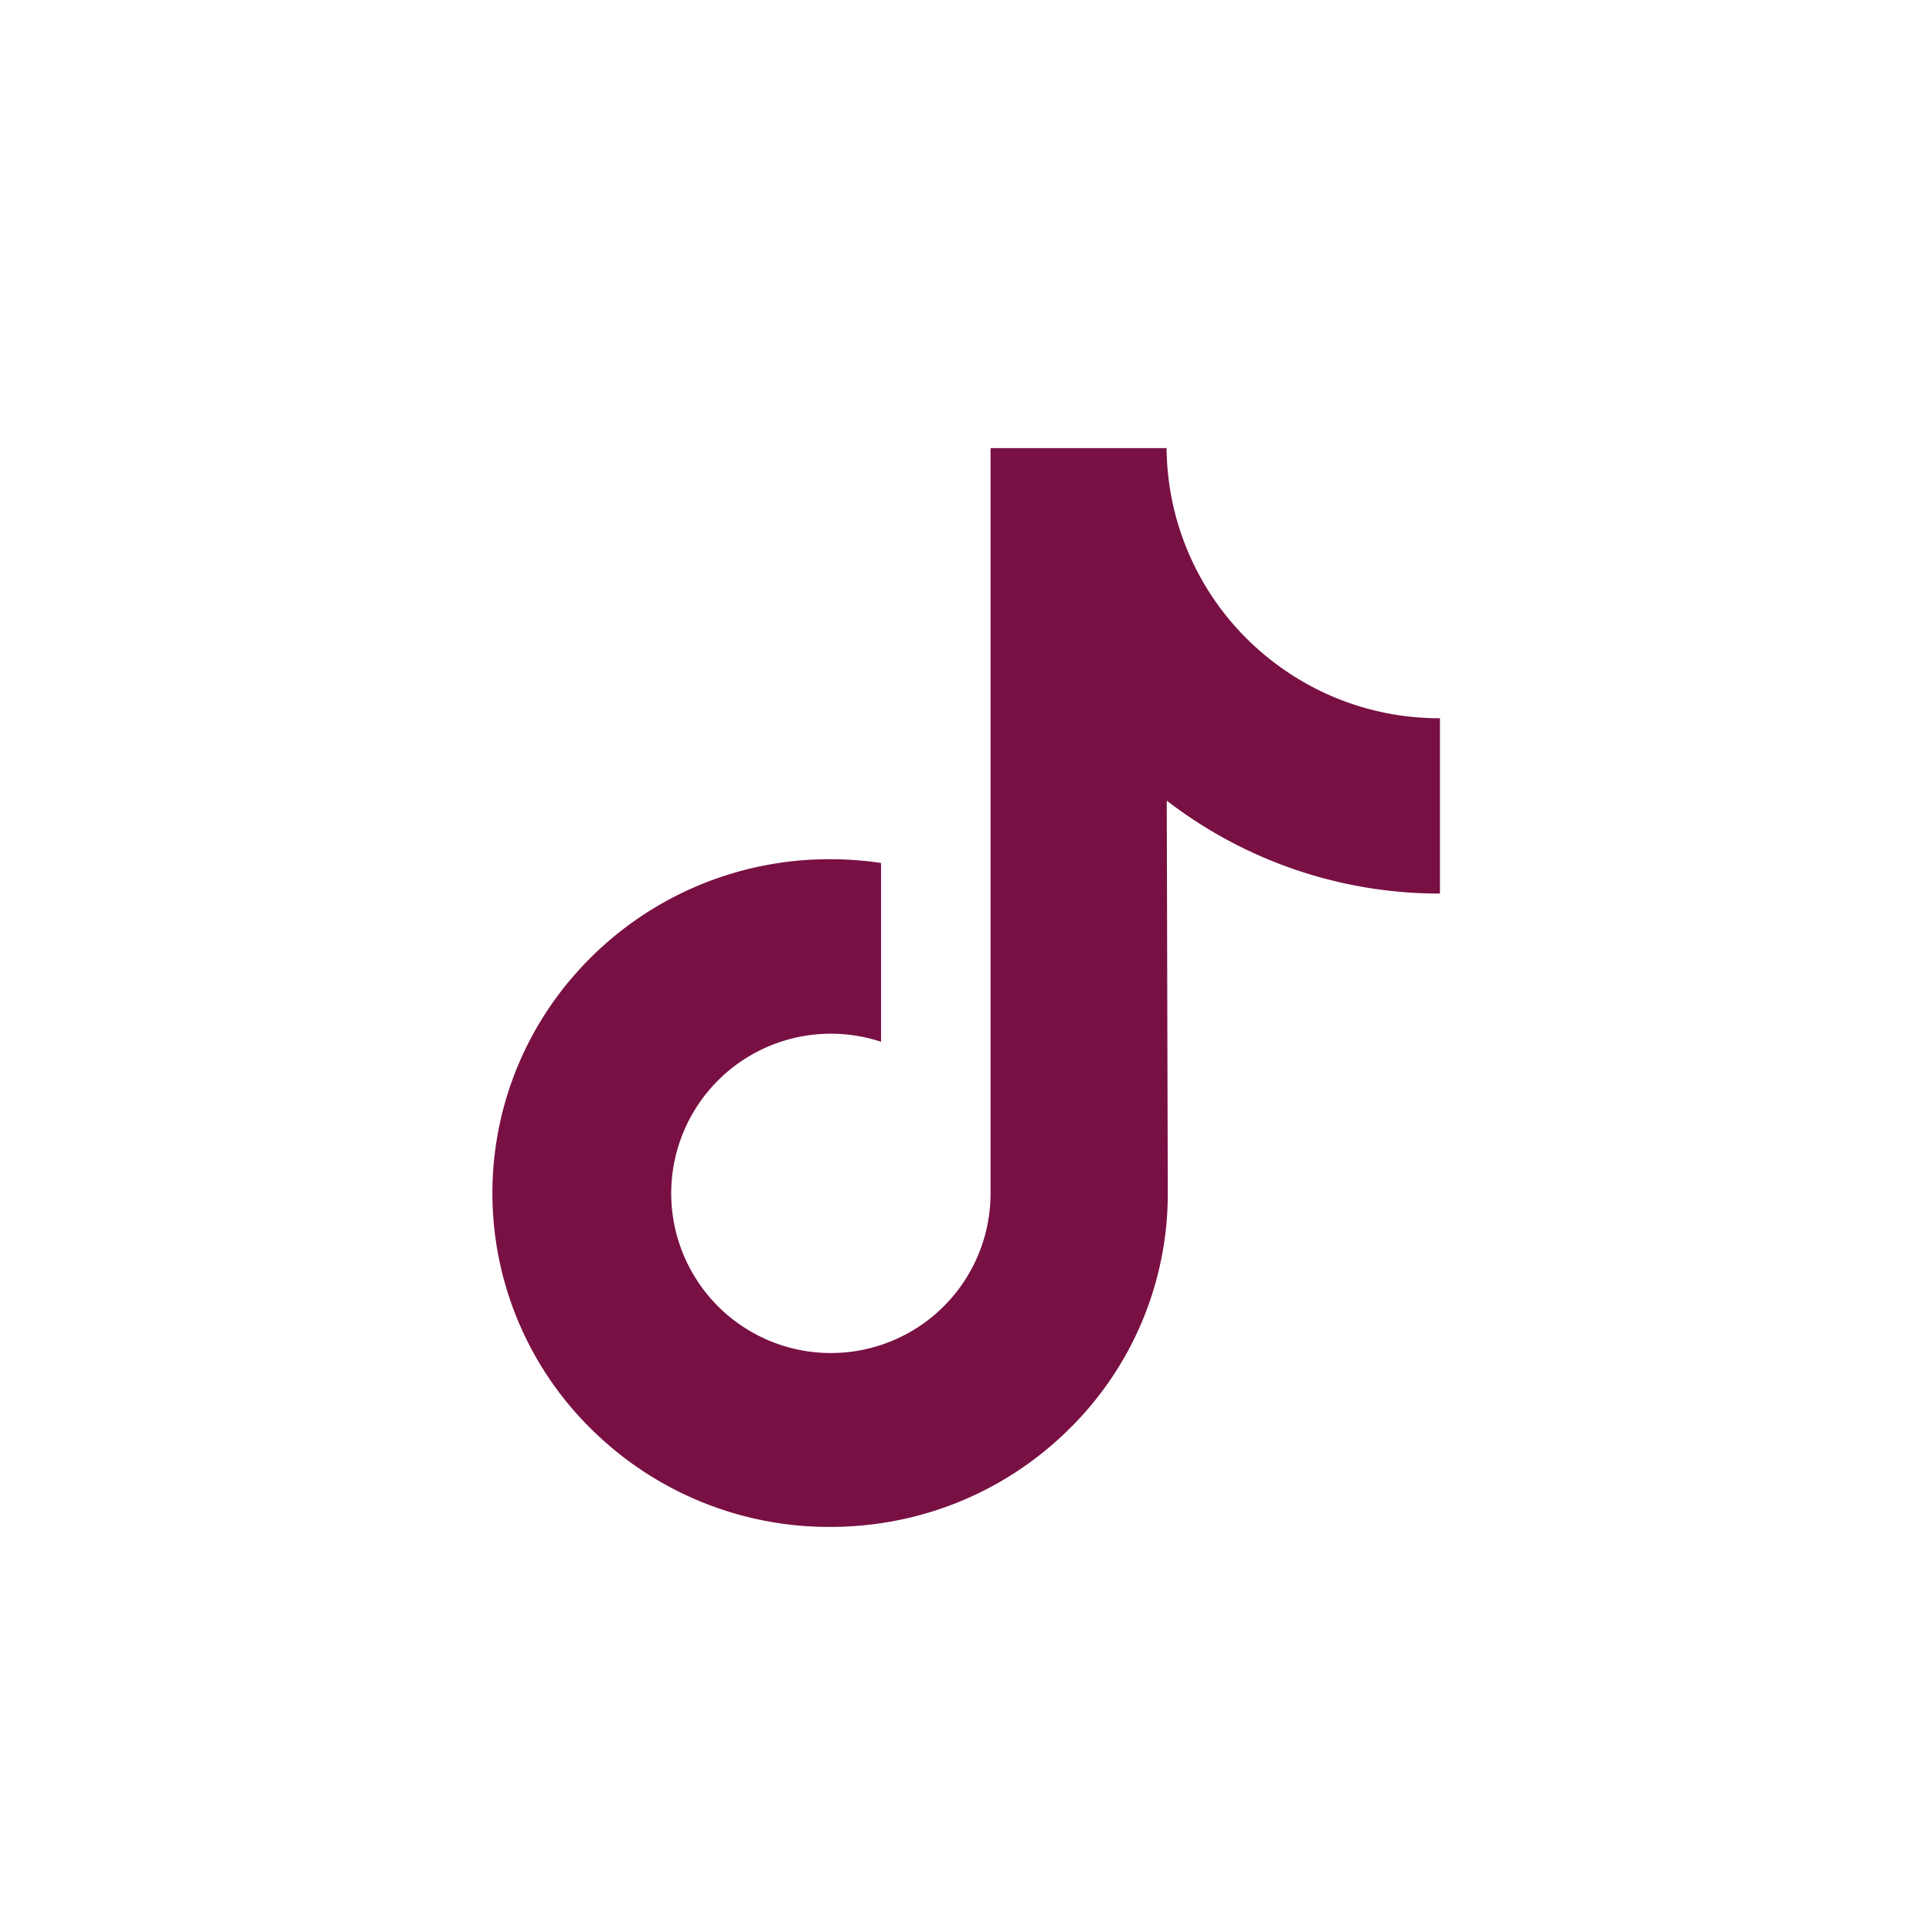
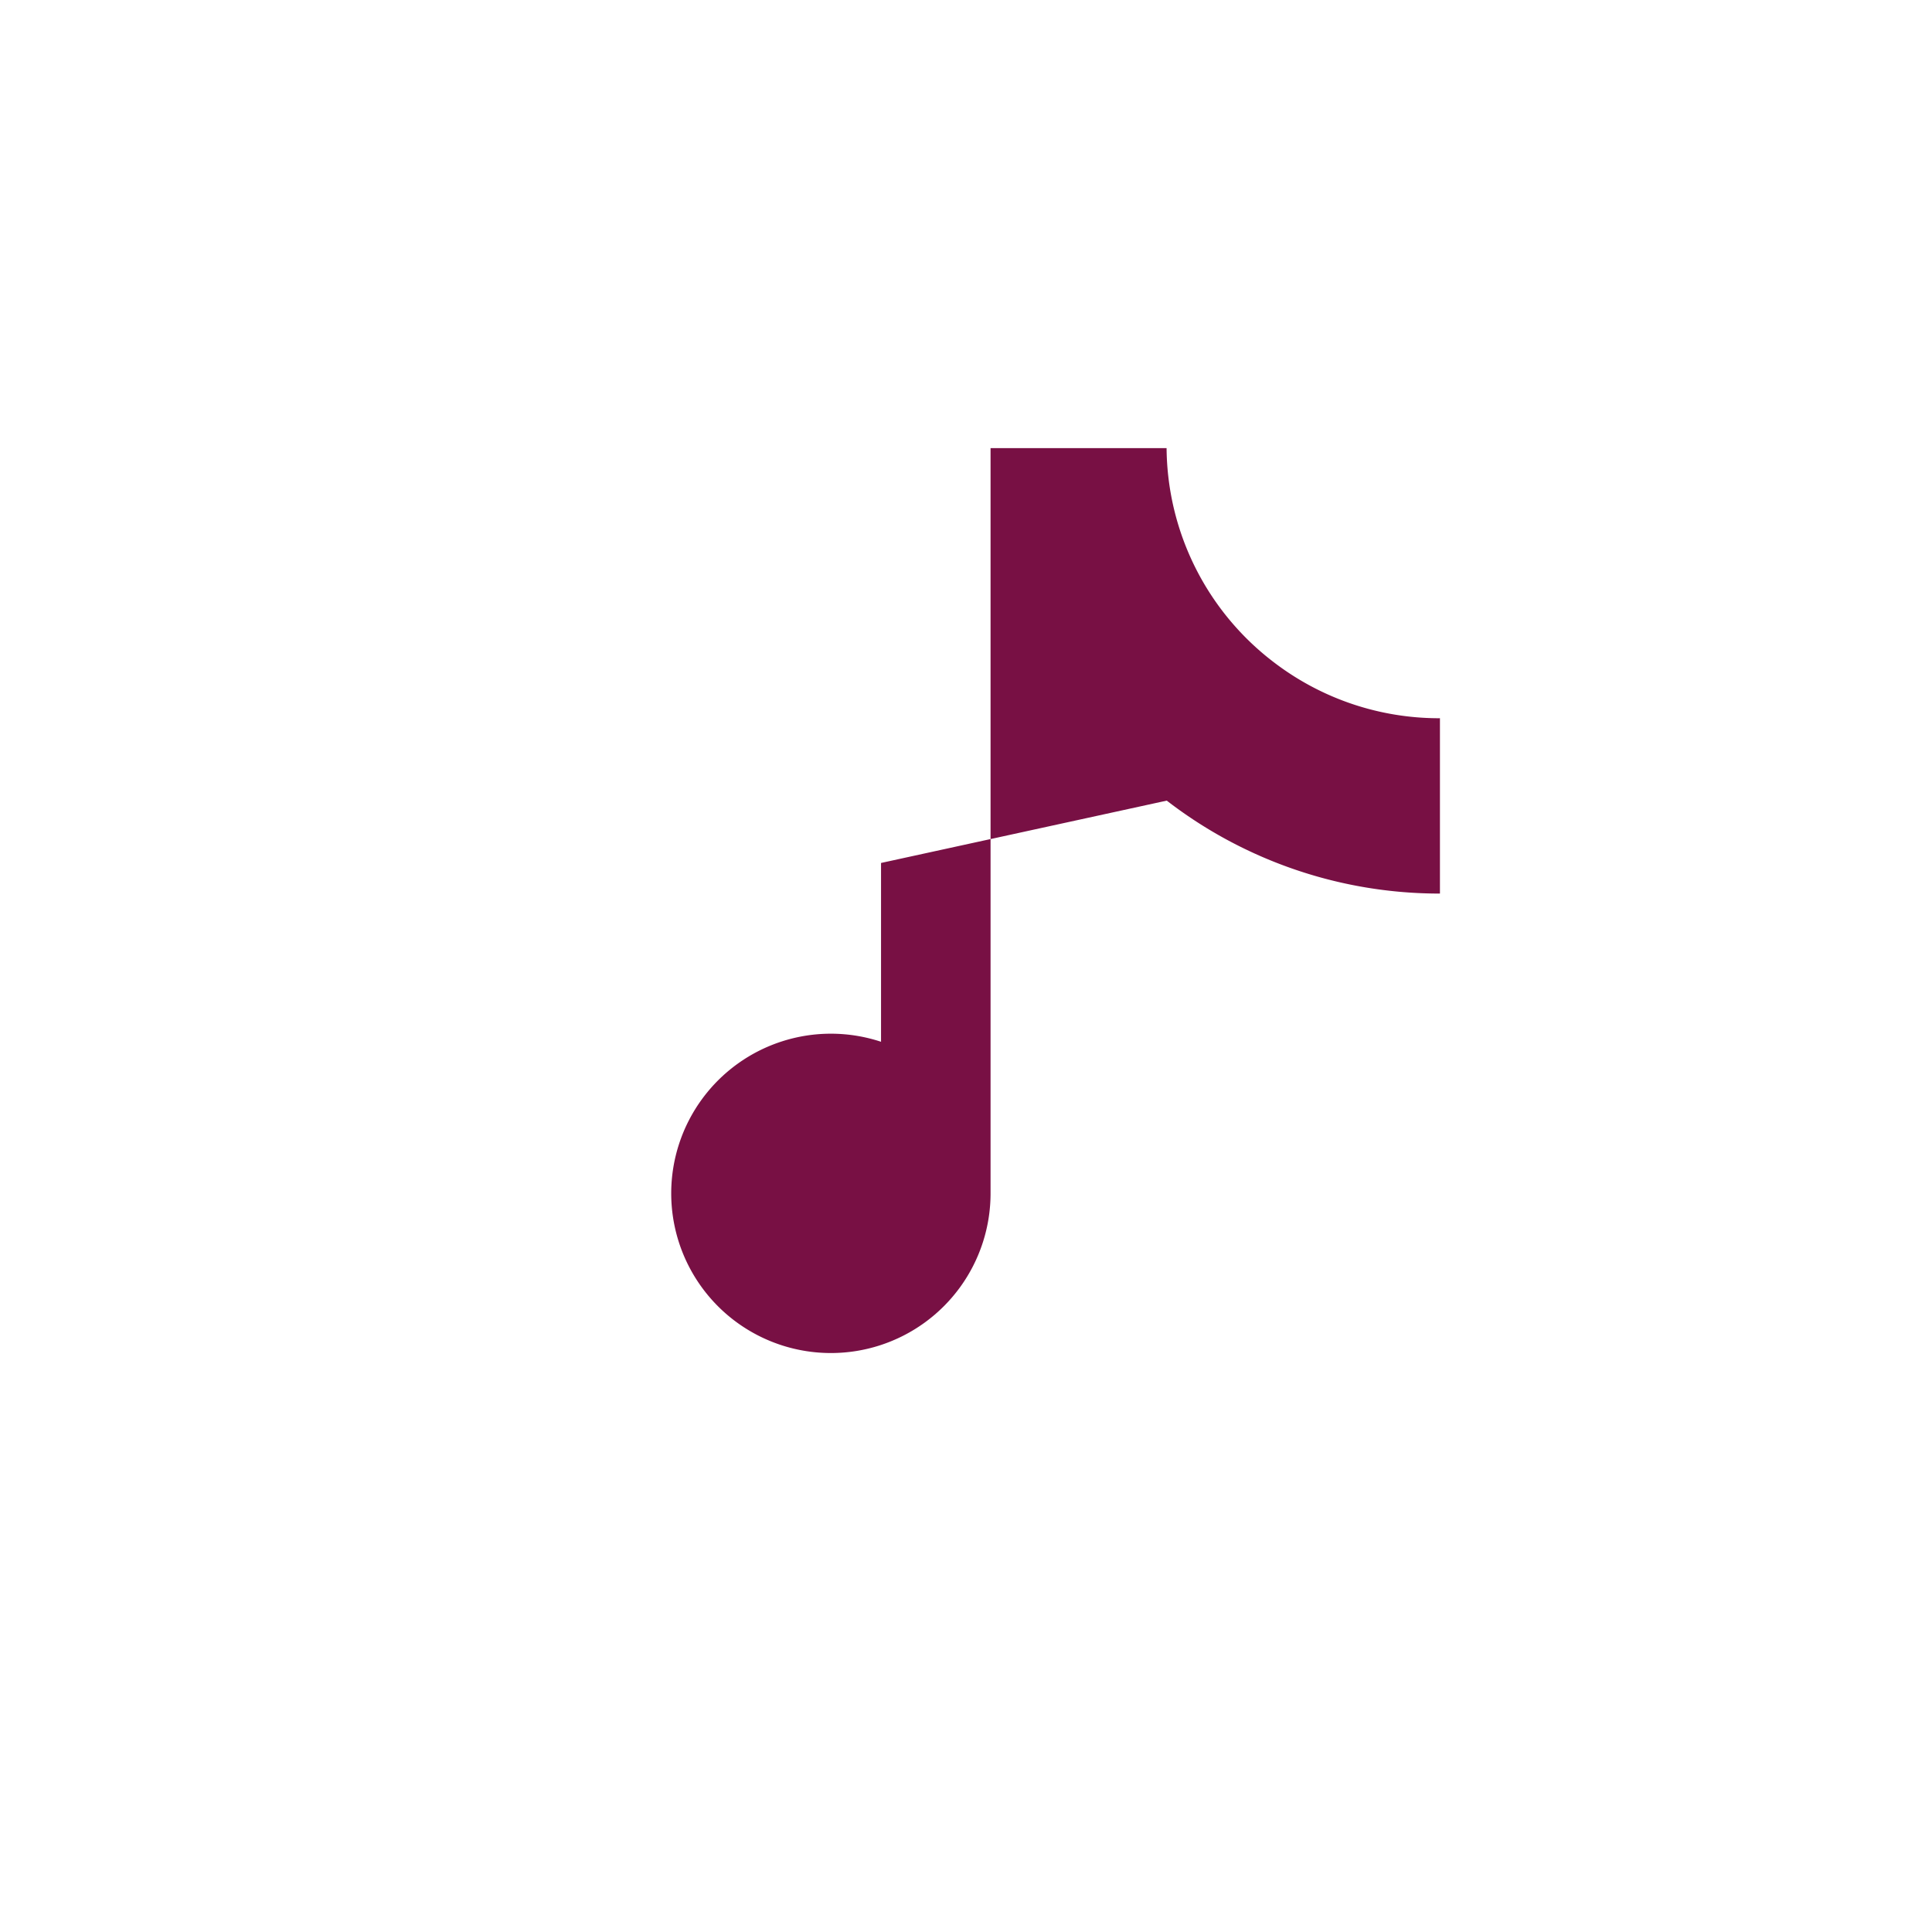
<svg xmlns="http://www.w3.org/2000/svg" width="45" height="45" viewBox="0 0 45 45">
  <g id="Group_771" data-name="Group 771" transform="translate(-1131 -14832.096)">
-     <rect id="Rectangle_304" data-name="Rectangle 304" width="45" height="45" transform="translate(1131 14832.096)" fill="#fff" />
    <g id="tik-tok_2_" data-name="tik-tok (2)" transform="translate(1111.039 14842.144)">
-       <path id="Path_440" data-name="Path 440" d="M53.487,6.681A6.331,6.331,0,0,1,49.661,5.4,6.332,6.332,0,0,1,47.133.39h-4.1V11.6l0,6.141a3.719,3.719,0,1,1-2.551-3.524V10.052a8.073,8.073,0,0,0-1.183-.087,7.867,7.867,0,0,0-5.912,2.644,7.71,7.71,0,0,0,.348,10.631,8,8,0,0,0,.741.647,7.868,7.868,0,0,0,4.822,1.63,8.074,8.074,0,0,0,1.183-.087,7.841,7.841,0,0,0,4.38-2.191,7.681,7.681,0,0,0,2.3-5.466L47.137,8.6A10.4,10.4,0,0,0,53.5,10.765V6.68s-.011,0-.012,0Z" transform="translate(0 0)" fill="#781044" />
+       <path id="Path_440" data-name="Path 440" d="M53.487,6.681A6.331,6.331,0,0,1,49.661,5.4,6.332,6.332,0,0,1,47.133.39h-4.1V11.6l0,6.141a3.719,3.719,0,1,1-2.551-3.524V10.052L47.137,8.6A10.4,10.4,0,0,0,53.5,10.765V6.68s-.011,0-.012,0Z" transform="translate(0 0)" fill="#781044" />
    </g>
  </g>
</svg>